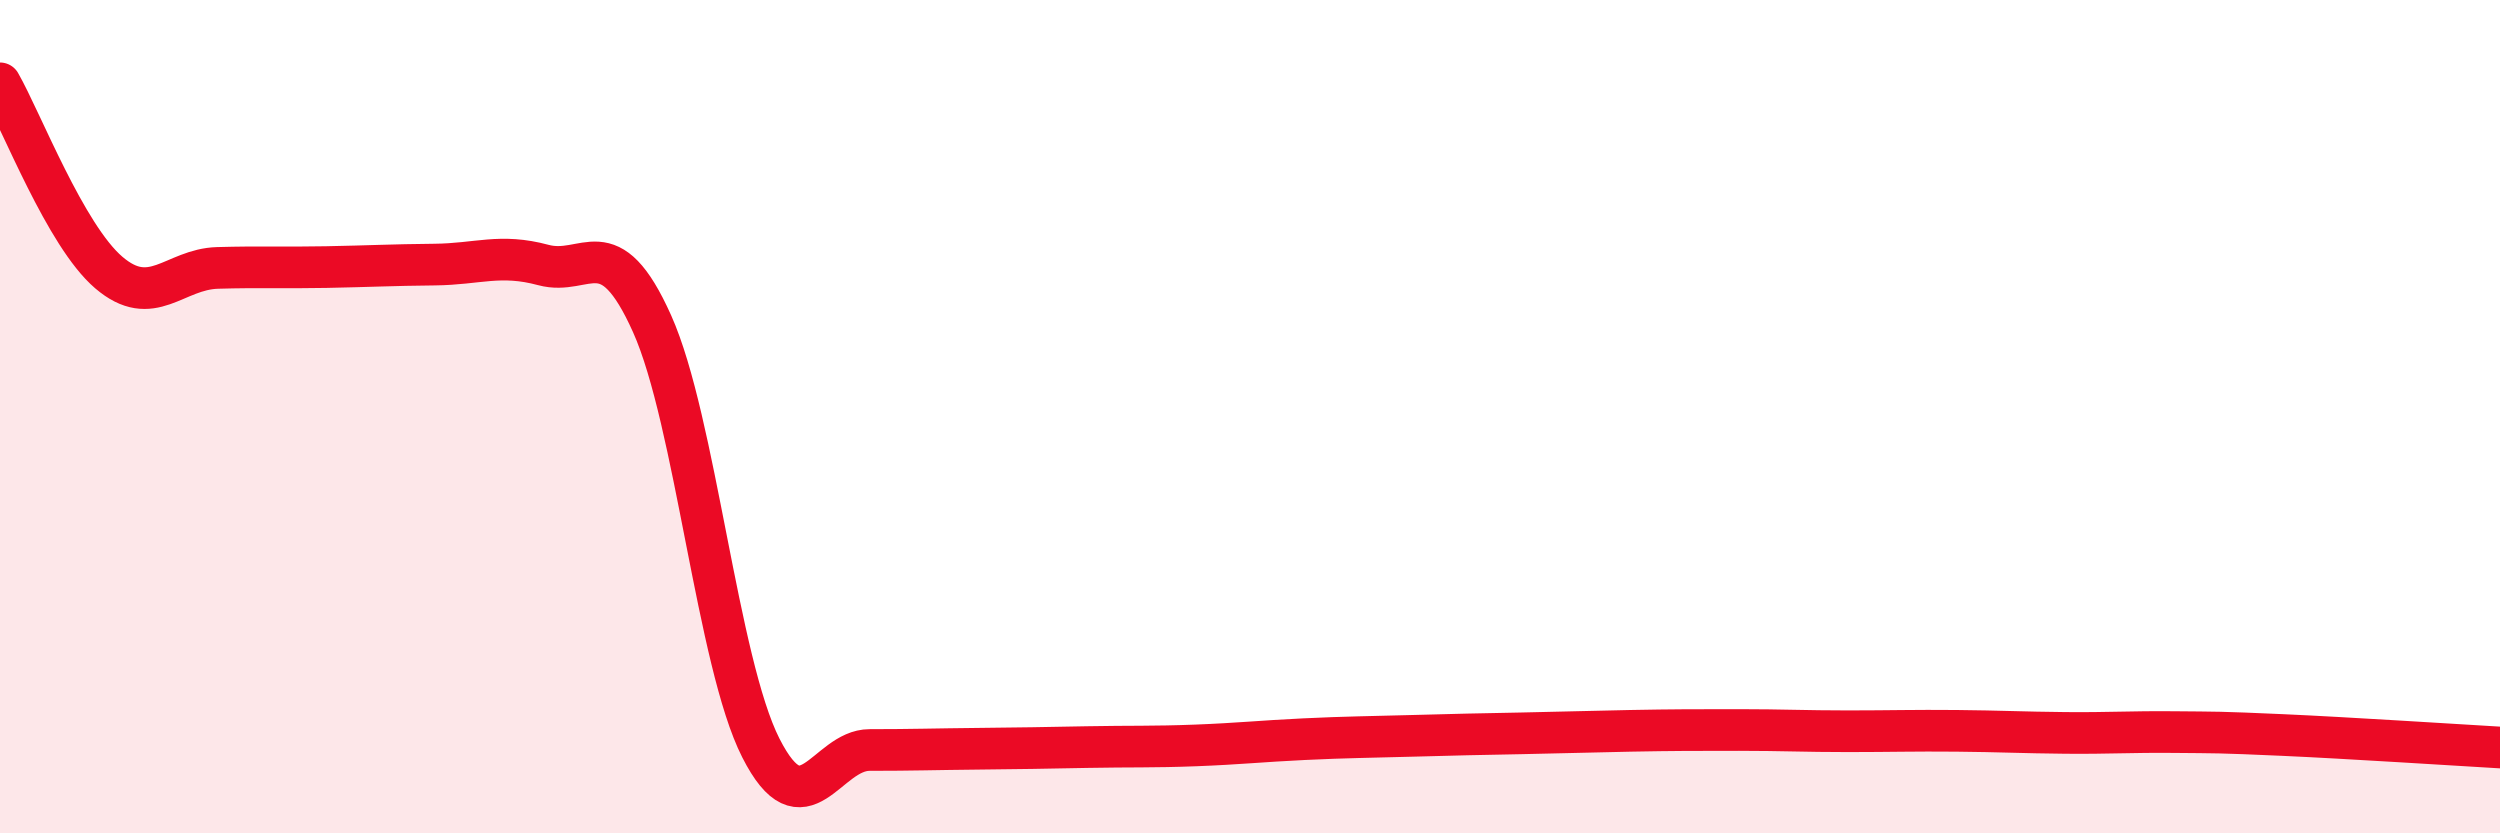
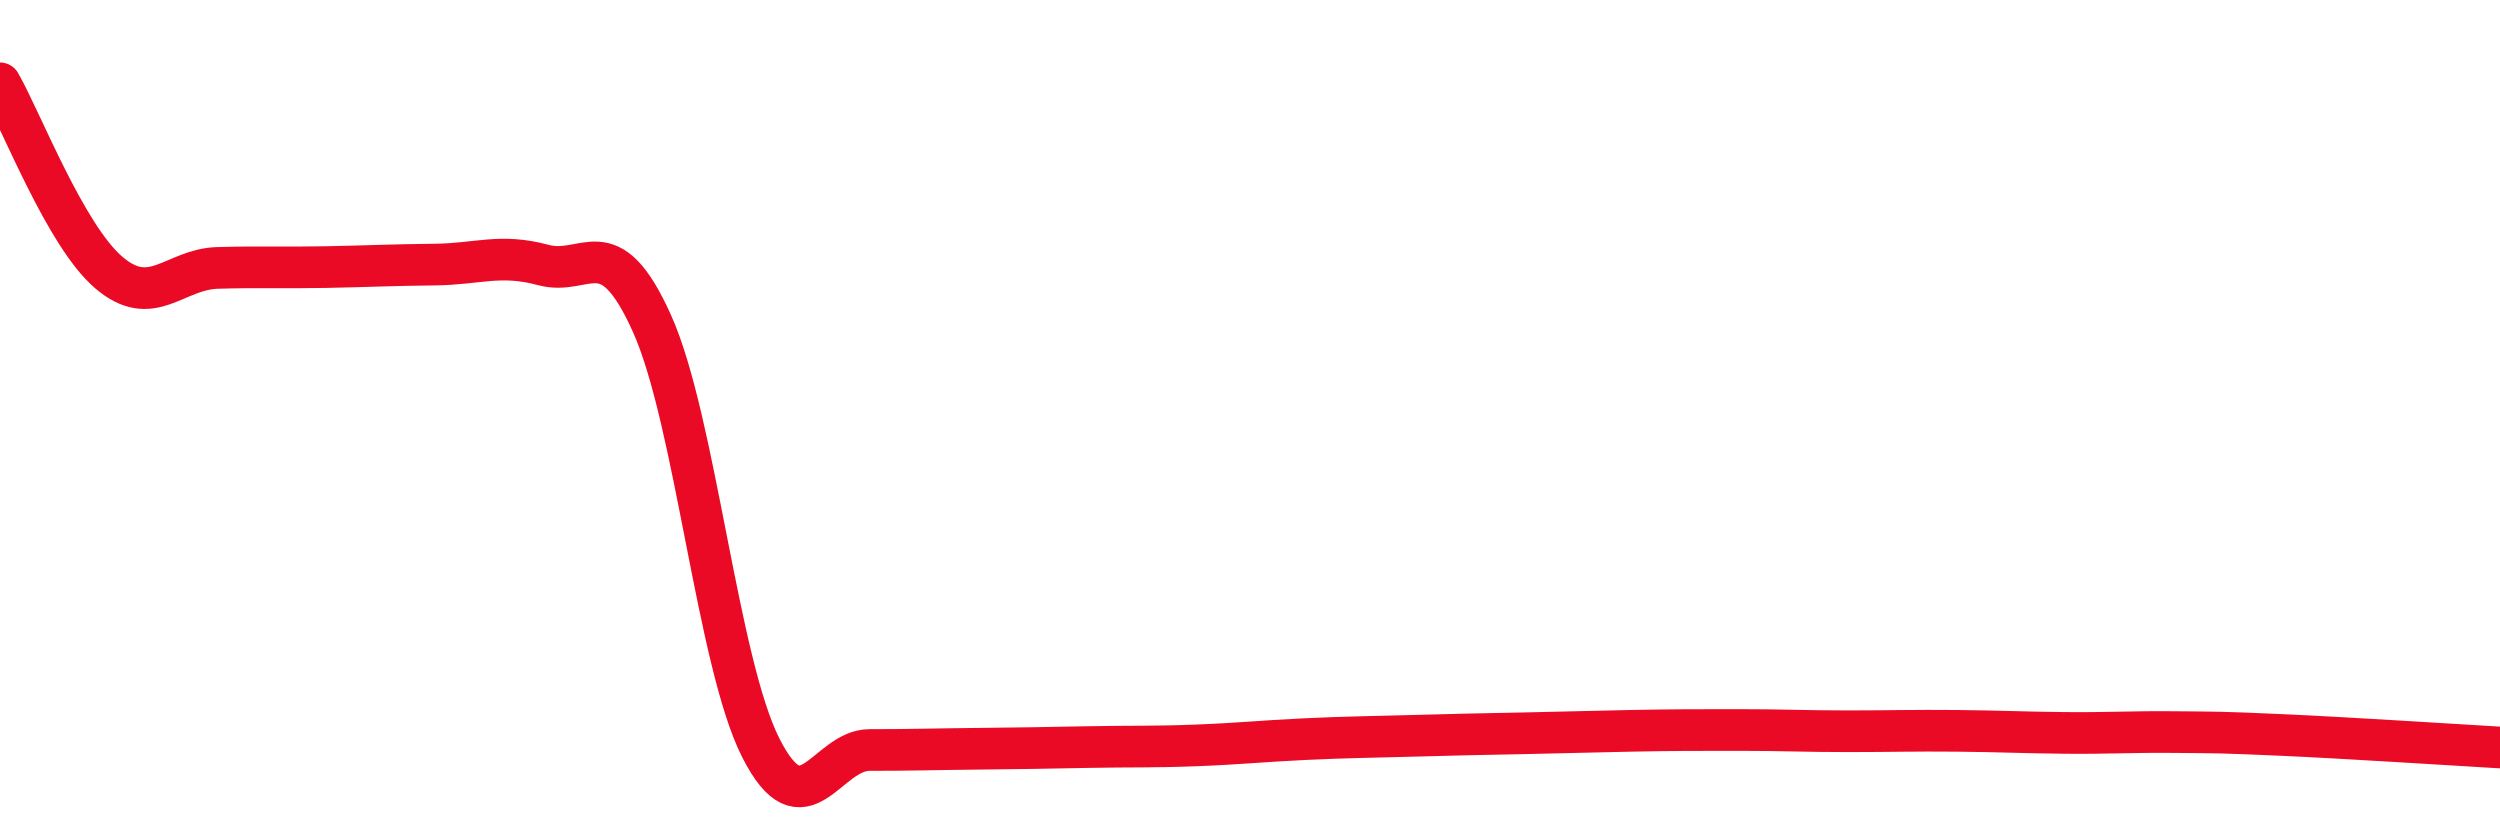
<svg xmlns="http://www.w3.org/2000/svg" width="60" height="20" viewBox="0 0 60 20">
-   <path d="M 0,2 C 0.52,2.91 1.57,5.65 2.61,6.54 C 3.65,7.43 4.18,6.46 5.22,6.43 C 6.26,6.4 6.79,6.43 7.83,6.41 C 8.87,6.39 9.39,6.36 10.43,6.35 C 11.47,6.34 12,6.08 13.04,6.36 C 14.08,6.64 14.61,5.45 15.65,7.77 C 16.69,10.09 17.22,15.9 18.26,17.95 C 19.3,20 19.83,18 20.87,18 C 21.91,18 22.44,17.98 23.48,17.97 C 24.52,17.96 25.05,17.95 26.09,17.93 C 27.13,17.91 27.66,17.93 28.7,17.89 C 29.74,17.85 30.26,17.79 31.3,17.74 C 32.34,17.69 32.87,17.69 33.91,17.66 C 34.95,17.63 35.48,17.62 36.52,17.6 C 37.56,17.58 38.09,17.56 39.13,17.54 C 40.17,17.52 40.7,17.52 41.74,17.52 C 42.78,17.52 43.31,17.55 44.35,17.55 C 45.39,17.55 45.92,17.53 46.96,17.54 C 48,17.55 48.53,17.58 49.57,17.59 C 50.61,17.6 51.13,17.56 52.17,17.57 C 53.21,17.58 53.21,17.57 54.78,17.64 C 56.35,17.71 58.96,17.88 60,17.94L60 20L0 20Z" fill="#EB0A25" opacity="0.1" stroke-linecap="round" stroke-linejoin="round" />
  <path d="M 0,2 C 0.52,2.91 1.57,5.65 2.61,6.54 C 3.65,7.43 4.18,6.46 5.22,6.43 C 6.26,6.4 6.79,6.43 7.83,6.41 C 8.87,6.39 9.39,6.36 10.43,6.35 C 11.47,6.34 12,6.08 13.04,6.36 C 14.08,6.64 14.61,5.45 15.65,7.77 C 16.69,10.09 17.22,15.9 18.26,17.95 C 19.3,20 19.83,18 20.87,18 C 21.91,18 22.44,17.98 23.48,17.97 C 24.52,17.96 25.05,17.95 26.09,17.93 C 27.13,17.91 27.66,17.93 28.7,17.89 C 29.74,17.85 30.26,17.79 31.3,17.74 C 32.34,17.69 32.87,17.69 33.91,17.66 C 34.95,17.63 35.48,17.62 36.52,17.6 C 37.56,17.58 38.09,17.56 39.13,17.54 C 40.17,17.52 40.7,17.52 41.74,17.52 C 42.78,17.52 43.31,17.55 44.35,17.55 C 45.39,17.55 45.92,17.53 46.96,17.54 C 48,17.55 48.53,17.58 49.57,17.59 C 50.61,17.6 51.13,17.56 52.17,17.57 C 53.21,17.58 53.21,17.57 54.78,17.64 C 56.35,17.71 58.96,17.88 60,17.94" stroke="#EB0A25" stroke-width="1" fill="none" stroke-linecap="round" stroke-linejoin="round" />
</svg>